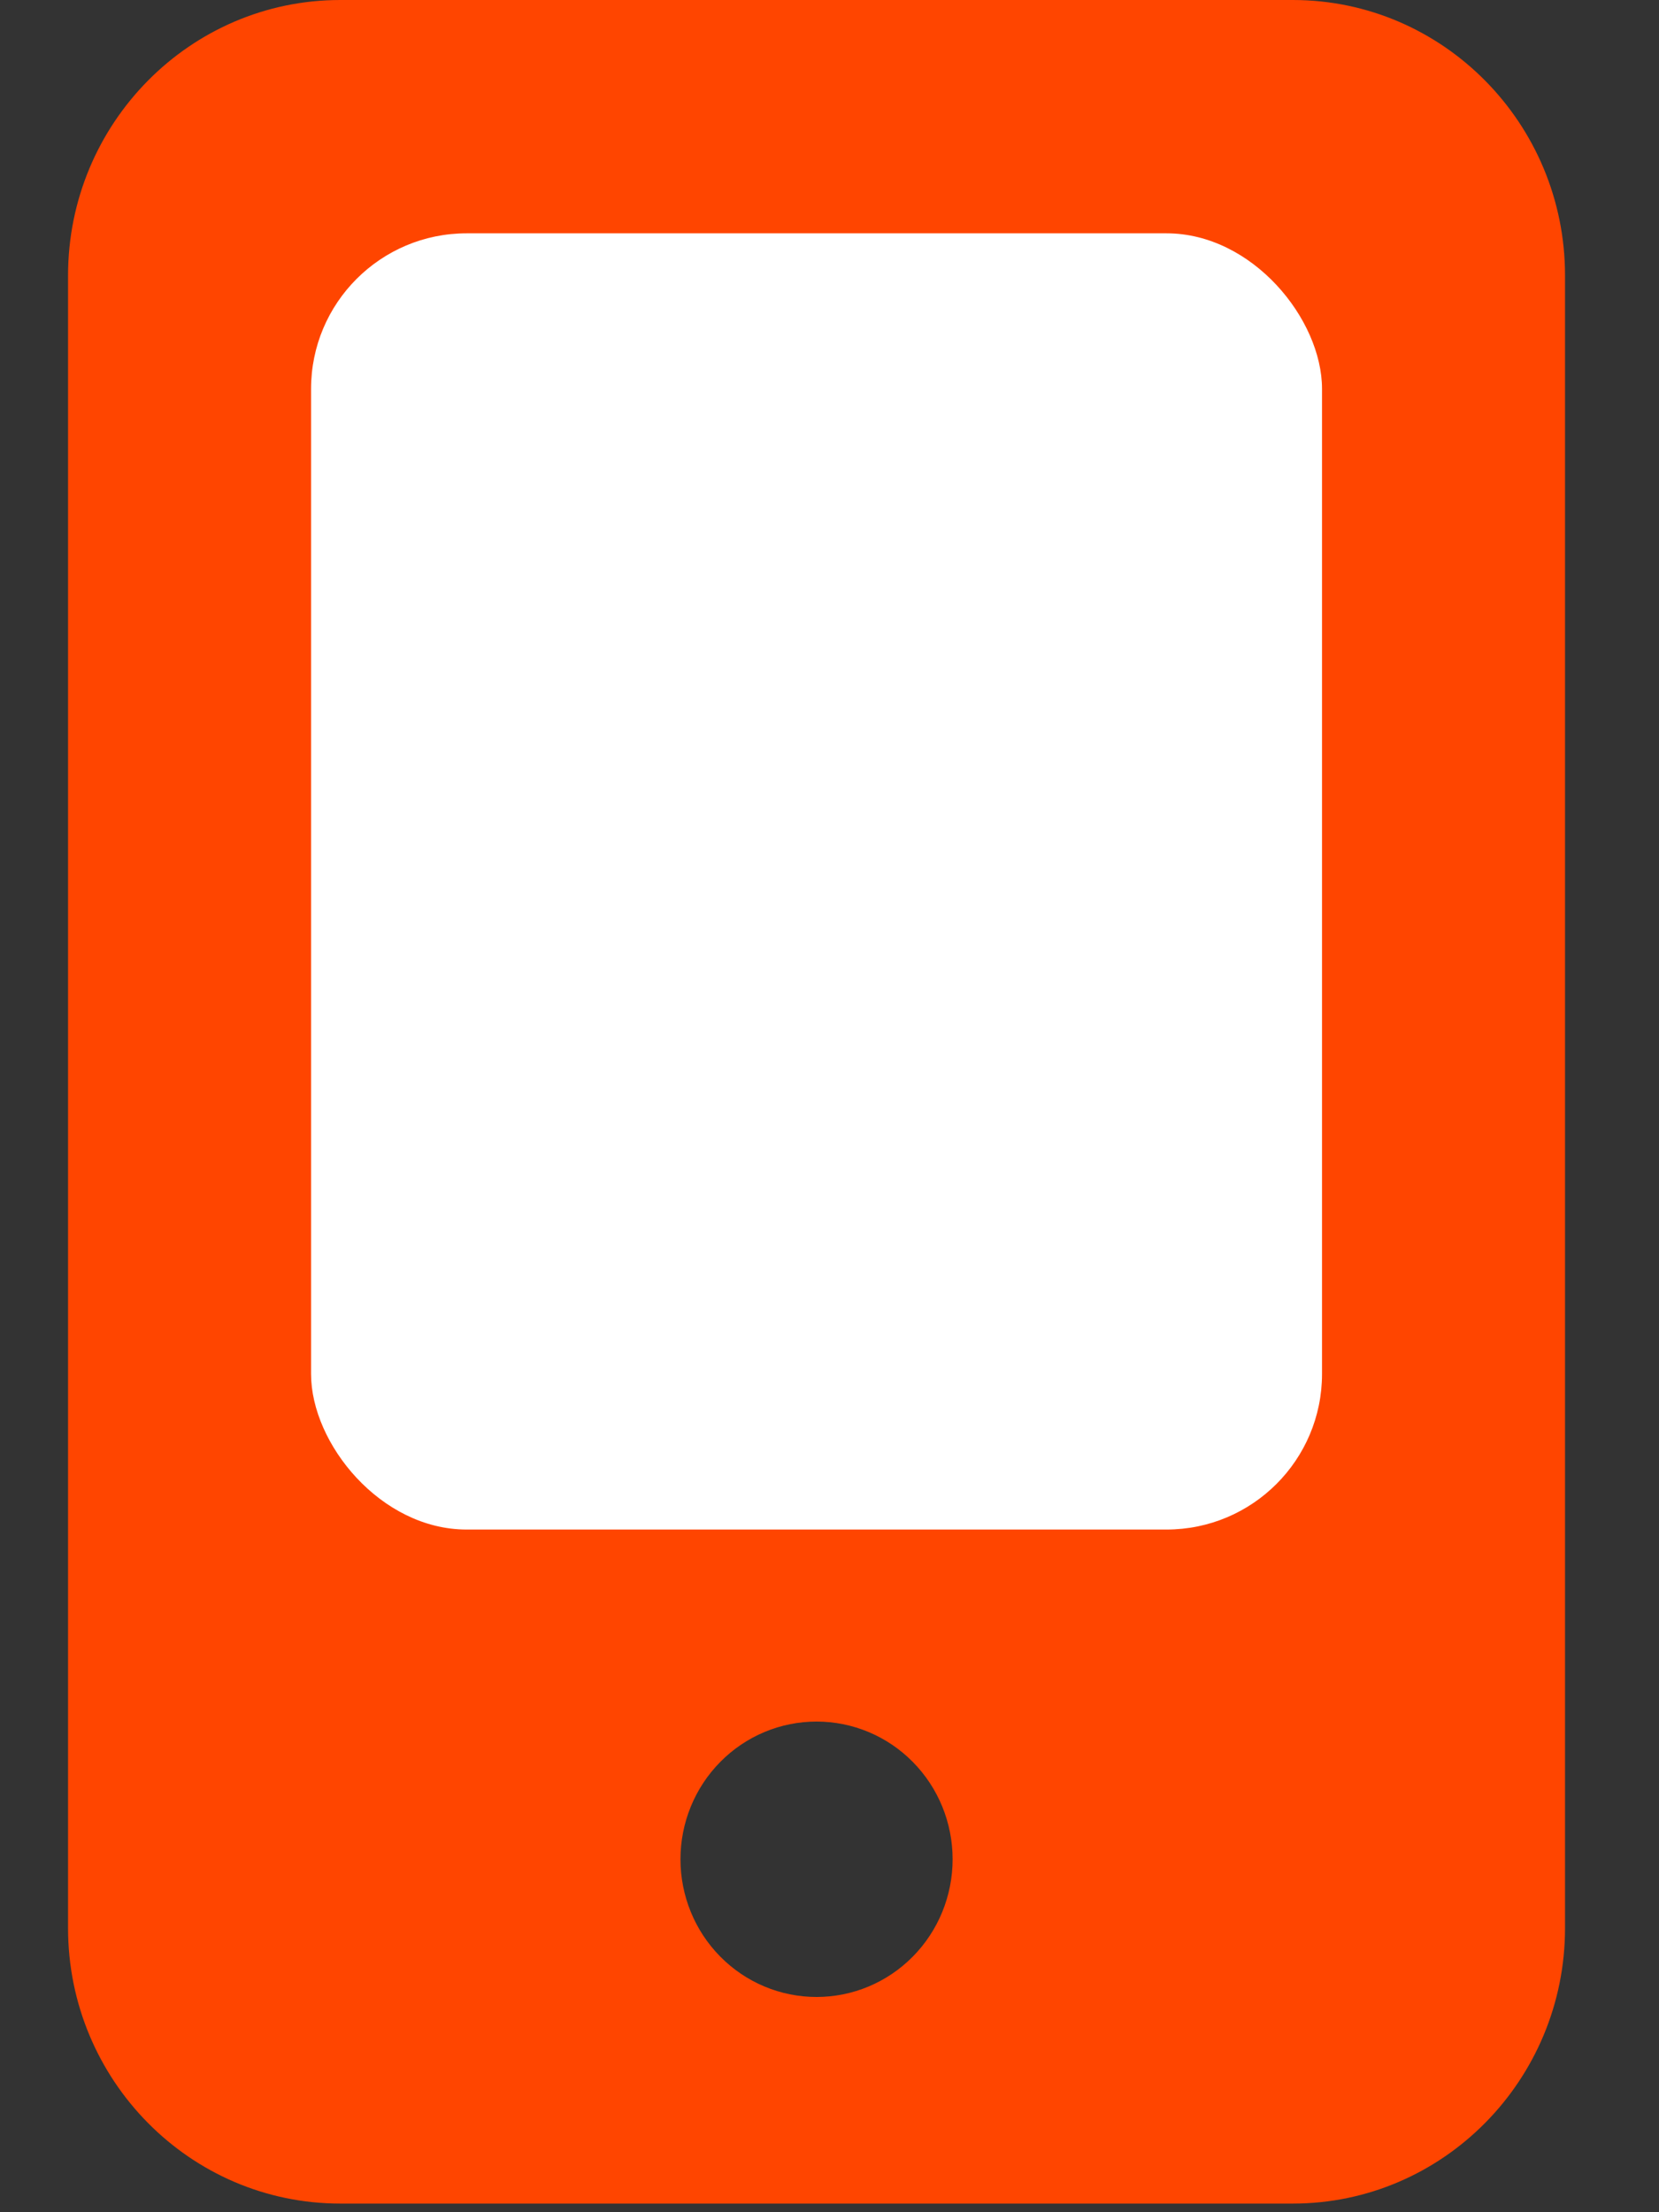
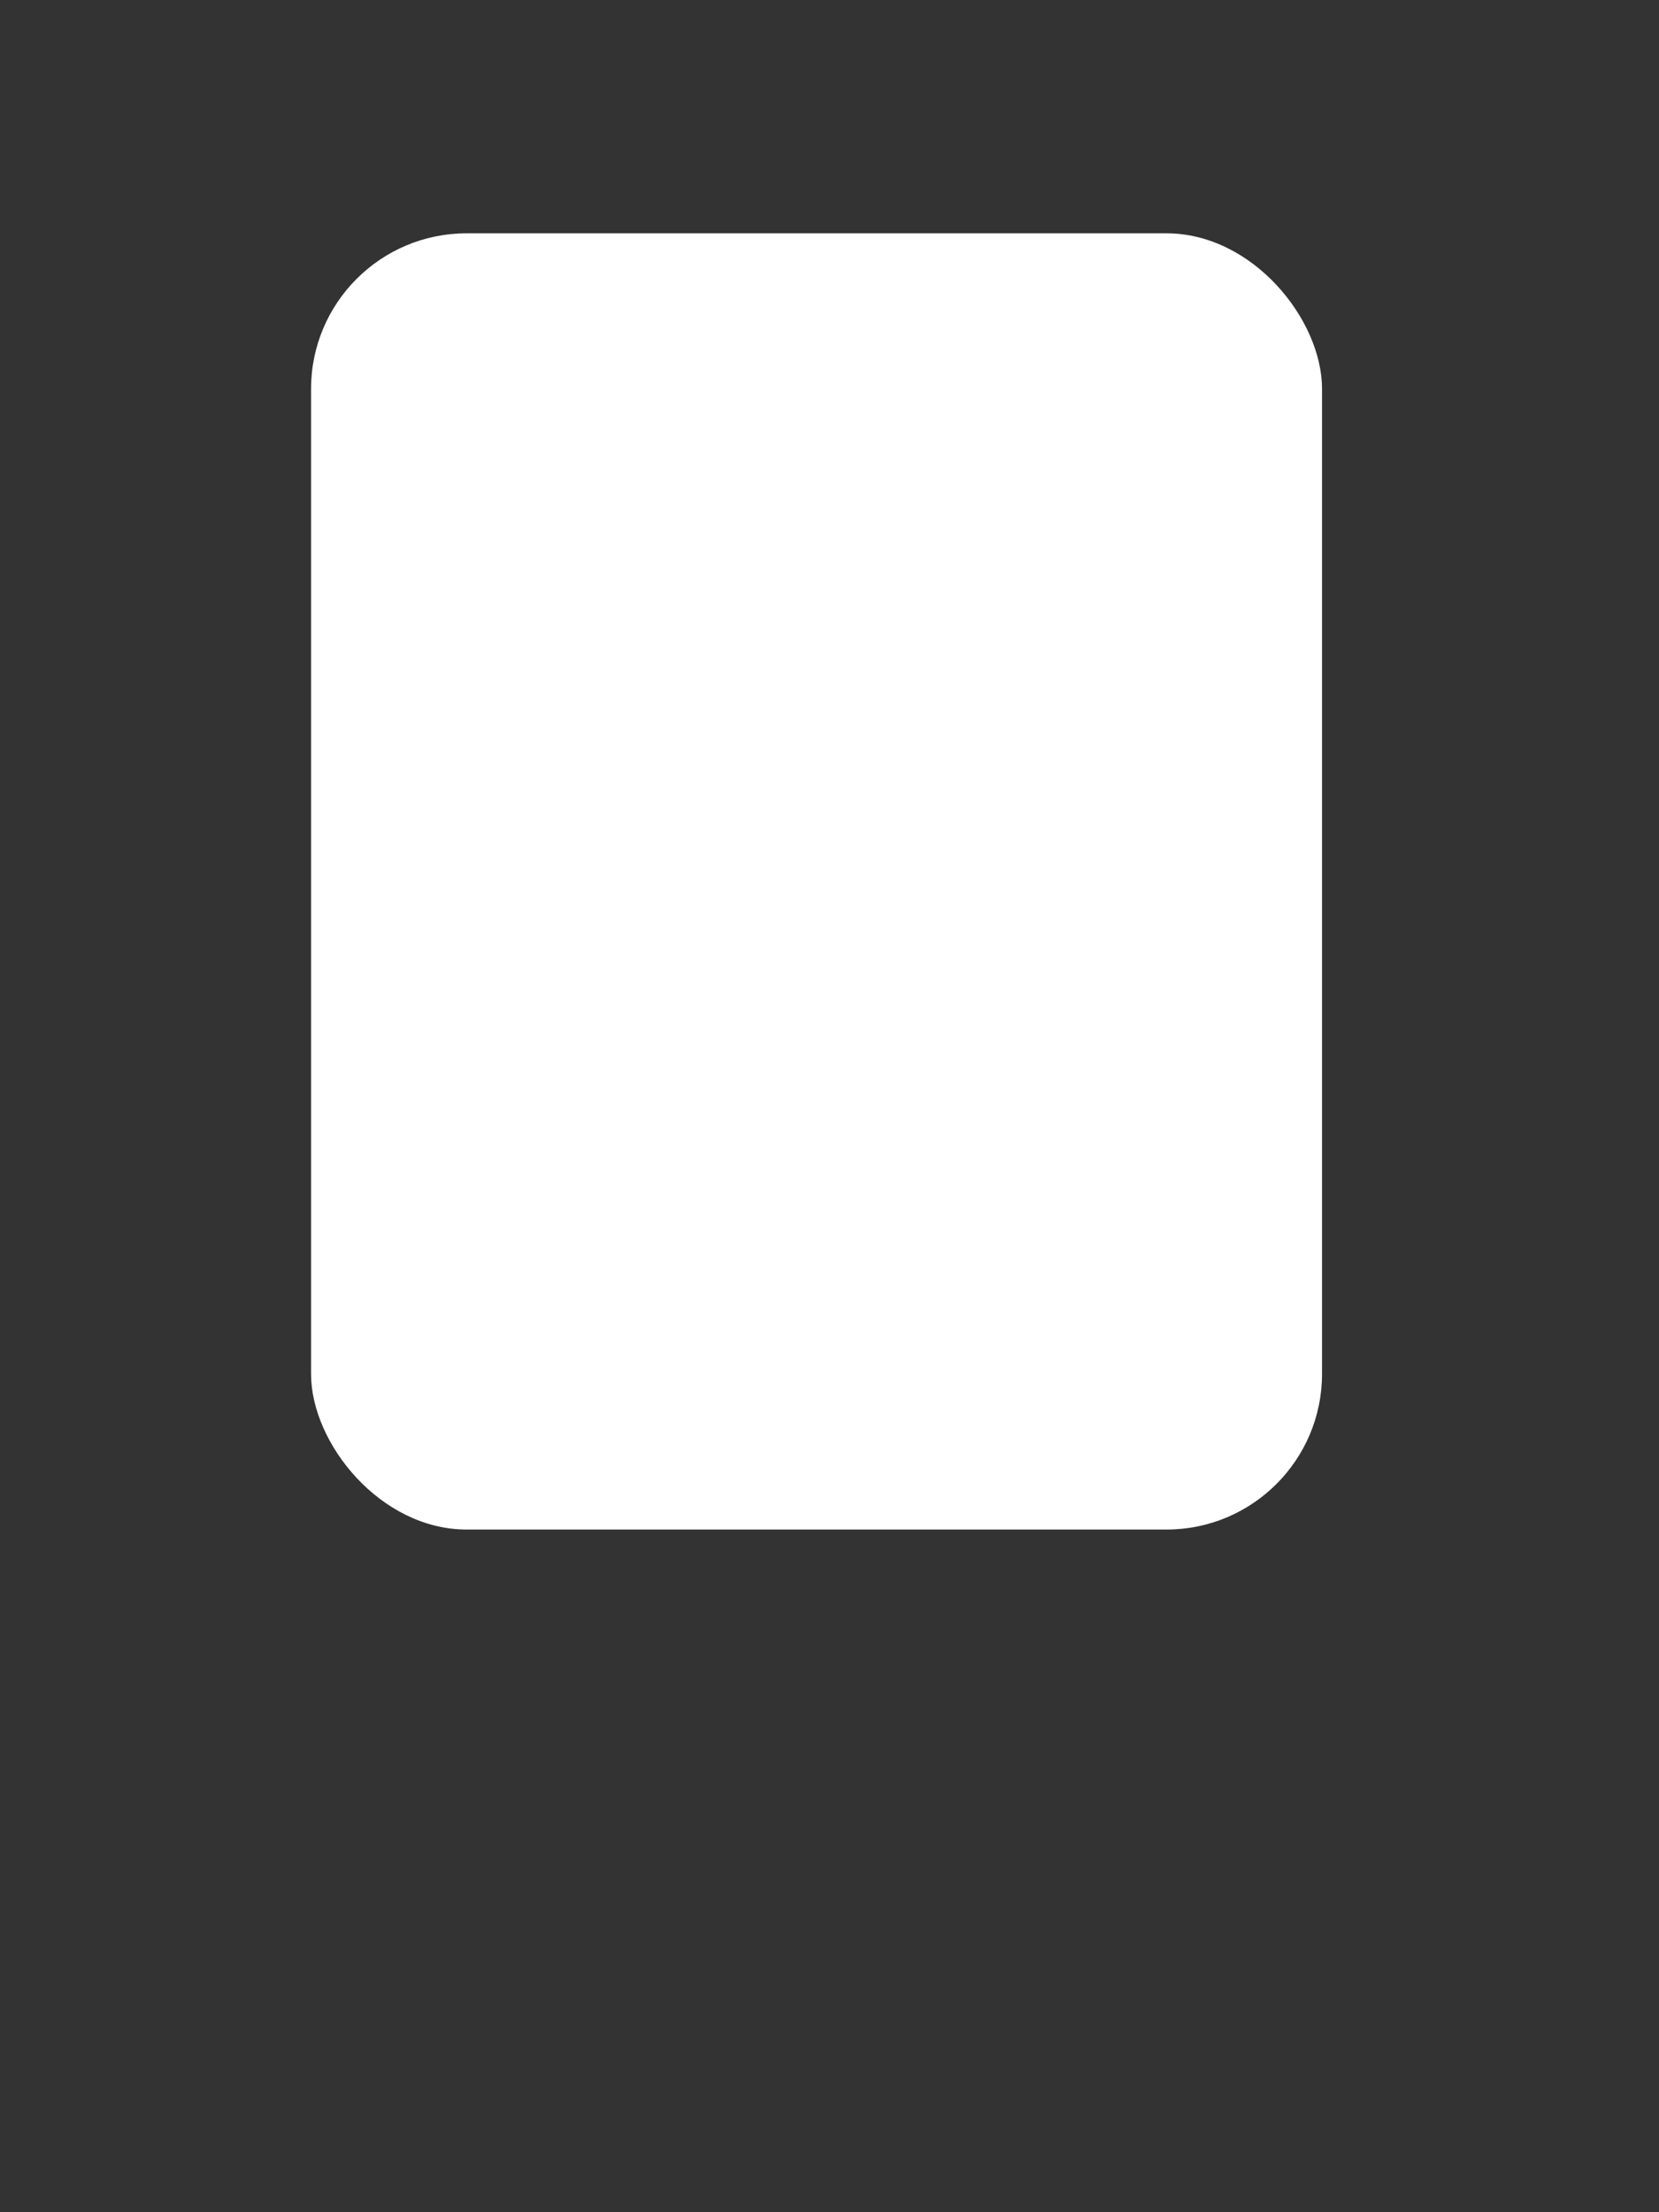
<svg xmlns="http://www.w3.org/2000/svg" width="48" height="64" viewBox="0 0 48 64" fill="none">
  <rect x="0" y="0" width="48" height="64" fill="#333333" stroke="none" />
  <g clip-path="url(#clip0_184_36)">
-     <path d="M9.844 0C5.5 0 1.969 3.573 1.969 7.969V55.781C1.969 60.176 5.5 63.75 9.844 63.75H37.406C41.75 63.75 45.281 60.176 45.281 55.781V7.969C45.281 3.573 41.75 0 37.406 0H9.844ZM23.625 49.805C24.669 49.805 25.671 50.224 26.409 50.972C27.148 51.719 27.562 52.732 27.562 53.789C27.562 54.846 27.148 55.859 26.409 56.606C25.671 57.354 24.669 57.773 23.625 57.773C22.581 57.773 21.579 57.354 20.841 56.606C20.102 55.859 19.688 54.846 19.688 53.789C19.688 52.732 20.102 51.719 20.841 50.972C21.579 50.224 22.581 49.805 23.625 49.805Z" fill="#FF4500" />
    <rect x="9" y="6.75" width="29.25" height="37.5" rx="4.5" fill="white" />
  </g>
  <defs>
    <clipPath id="clip0_184_36">
      <rect width="47.25" height="63.75" fill="white" />
    </clipPath>
  </defs>
</svg>